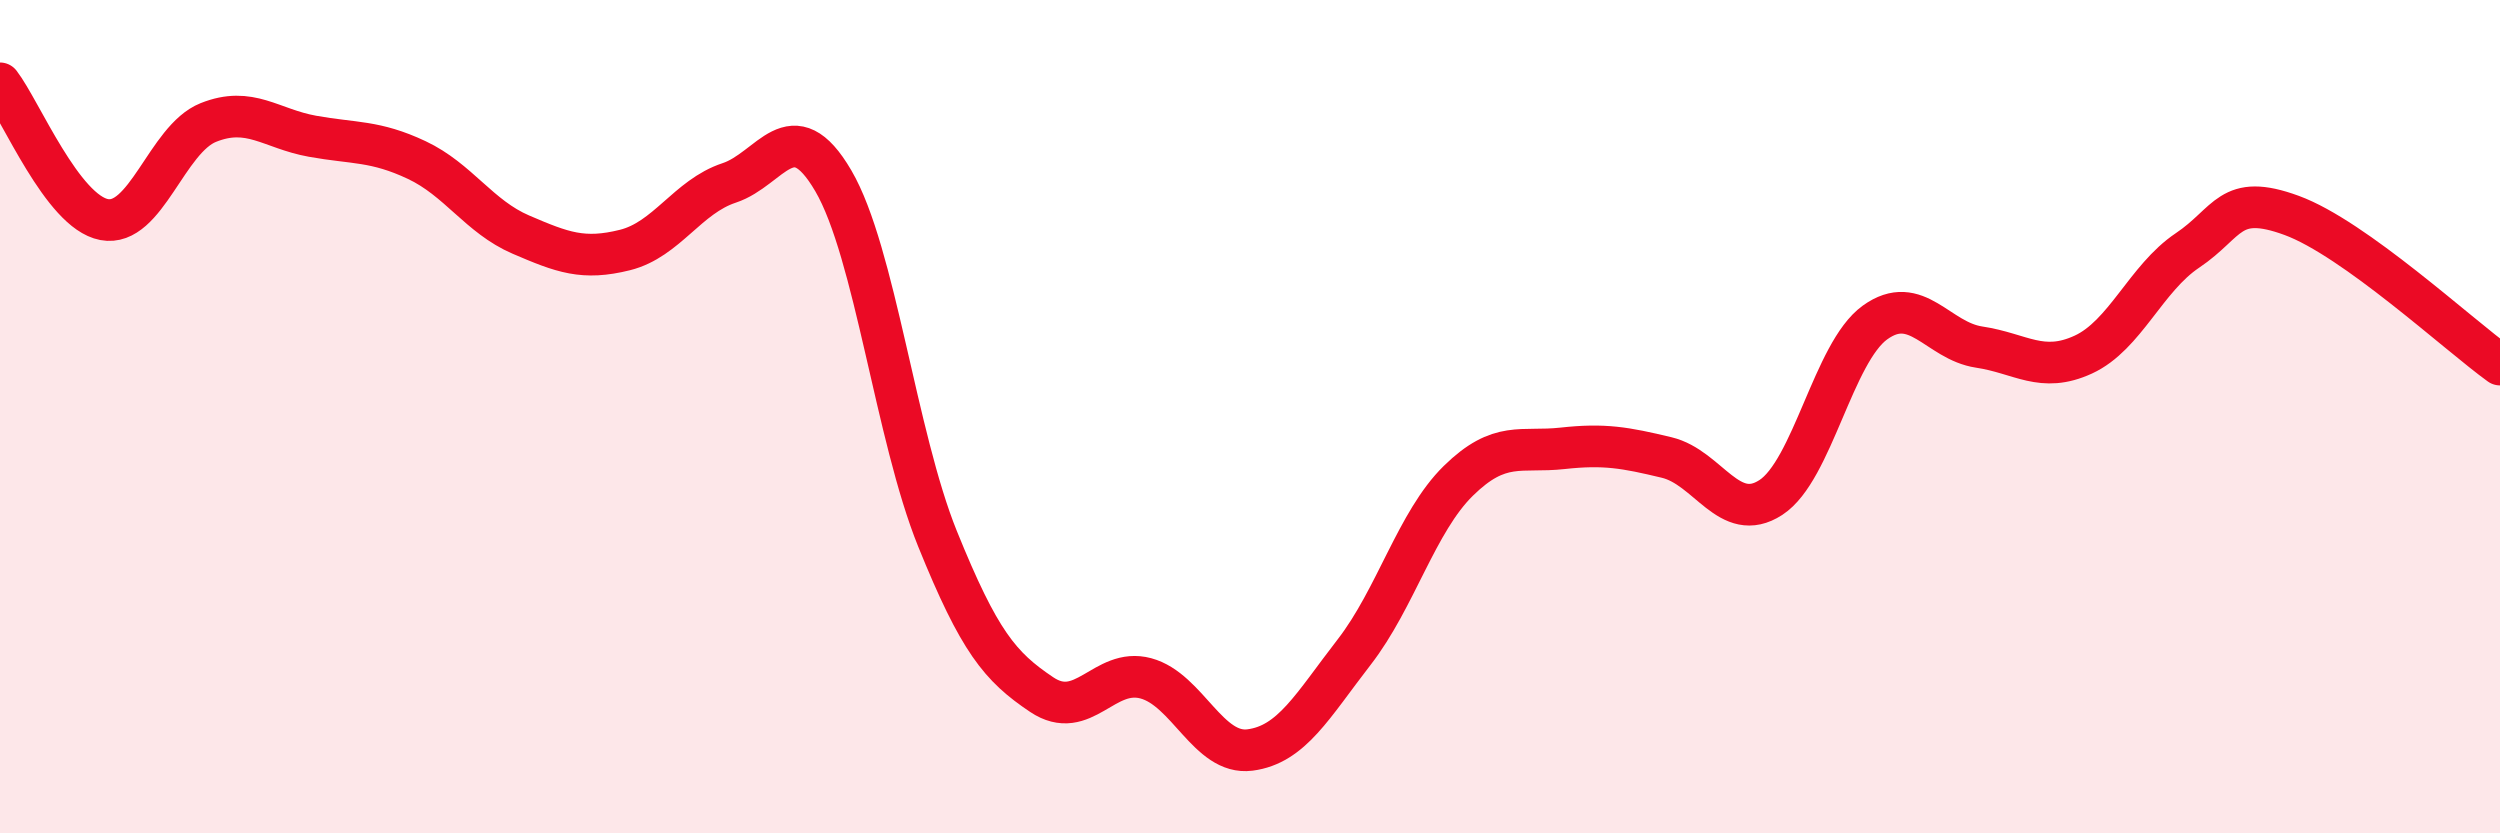
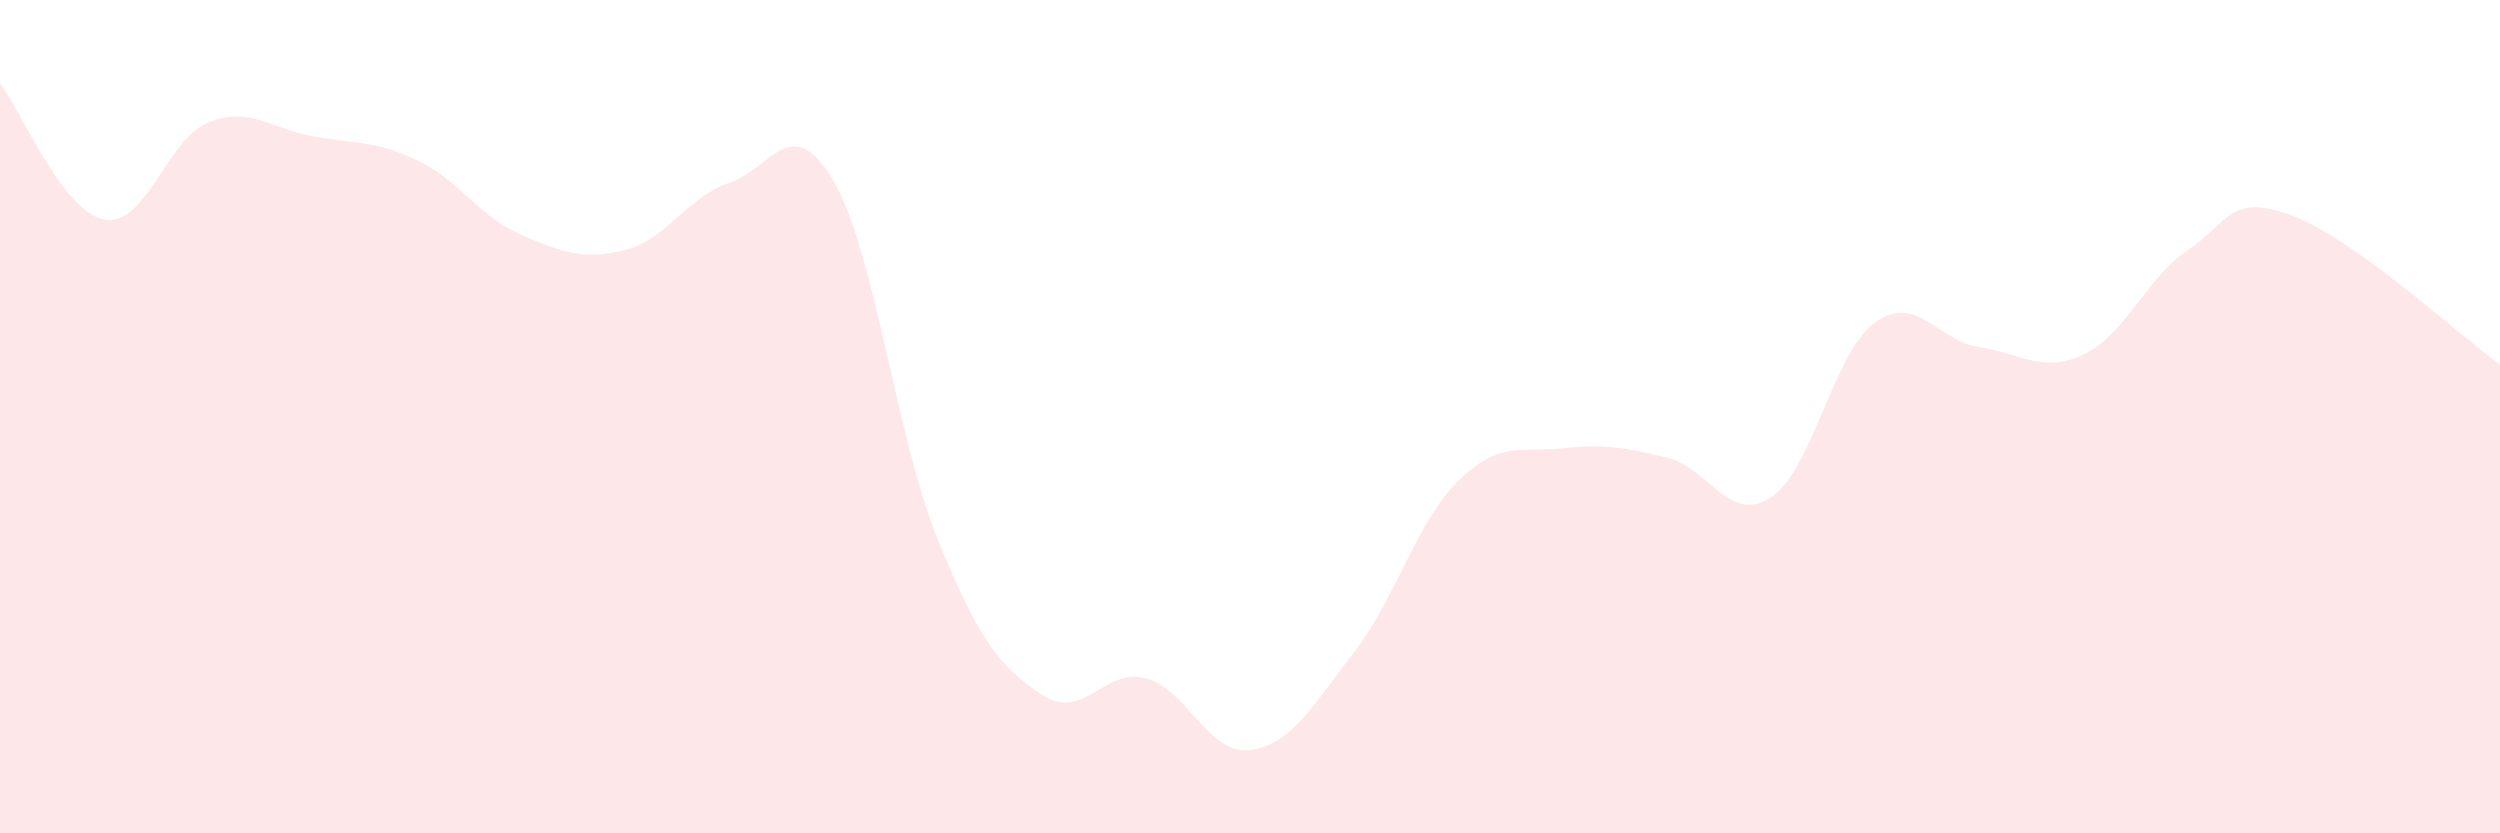
<svg xmlns="http://www.w3.org/2000/svg" width="60" height="20" viewBox="0 0 60 20">
  <path d="M 0,2 C 0.5,2.65 1.5,5.08 2.5,5.27 C 3.5,5.46 4,3.34 5,2.94 C 6,2.54 6.5,3.09 7.5,3.27 C 8.5,3.45 9,3.37 10,3.84 C 11,4.31 11.5,5.2 12.5,5.63 C 13.5,6.06 14,6.25 15,6 C 16,5.75 16.5,4.72 17.5,4.39 C 18.5,4.06 19,2.63 20,4.34 C 21,6.05 21.5,10.46 22.5,12.93 C 23.5,15.4 24,16 25,16.67 C 26,17.34 26.5,16.01 27.5,16.28 C 28.5,16.55 29,18.13 30,18 C 31,17.87 31.5,16.94 32.5,15.65 C 33.5,14.36 34,12.52 35,11.54 C 36,10.56 36.5,10.87 37.5,10.76 C 38.5,10.65 39,10.74 40,10.98 C 41,11.22 41.5,12.59 42.5,11.94 C 43.5,11.29 44,8.46 45,7.74 C 46,7.02 46.5,8.18 47.5,8.33 C 48.5,8.48 49,8.97 50,8.51 C 51,8.05 51.5,6.68 52.5,6.01 C 53.5,5.34 53.5,4.62 55,5.17 C 56.5,5.72 59,8.03 60,8.75L60 20L0 20Z" fill="#EB0A25" opacity="0.1" stroke-linecap="round" stroke-linejoin="round" />
-   <path d="M 0,2 C 0.5,2.65 1.5,5.08 2.5,5.27 C 3.5,5.46 4,3.34 5,2.94 C 6,2.54 6.5,3.09 7.5,3.27 C 8.5,3.45 9,3.37 10,3.84 C 11,4.31 11.5,5.2 12.5,5.63 C 13.5,6.06 14,6.25 15,6 C 16,5.75 16.5,4.72 17.5,4.39 C 18.5,4.06 19,2.63 20,4.34 C 21,6.05 21.5,10.46 22.5,12.93 C 23.5,15.4 24,16 25,16.67 C 26,17.34 26.5,16.01 27.5,16.28 C 28.5,16.55 29,18.13 30,18 C 31,17.87 31.5,16.94 32.5,15.65 C 33.5,14.36 34,12.52 35,11.54 C 36,10.56 36.5,10.87 37.5,10.76 C 38.5,10.65 39,10.74 40,10.98 C 41,11.22 41.5,12.59 42.5,11.94 C 43.5,11.29 44,8.46 45,7.74 C 46,7.02 46.5,8.18 47.5,8.33 C 48.5,8.48 49,8.97 50,8.51 C 51,8.05 51.5,6.68 52.5,6.01 C 53.5,5.34 53.5,4.62 55,5.17 C 56.5,5.72 59,8.03 60,8.75" stroke="#EB0A25" stroke-width="1" fill="none" stroke-linecap="round" stroke-linejoin="round" />
</svg>